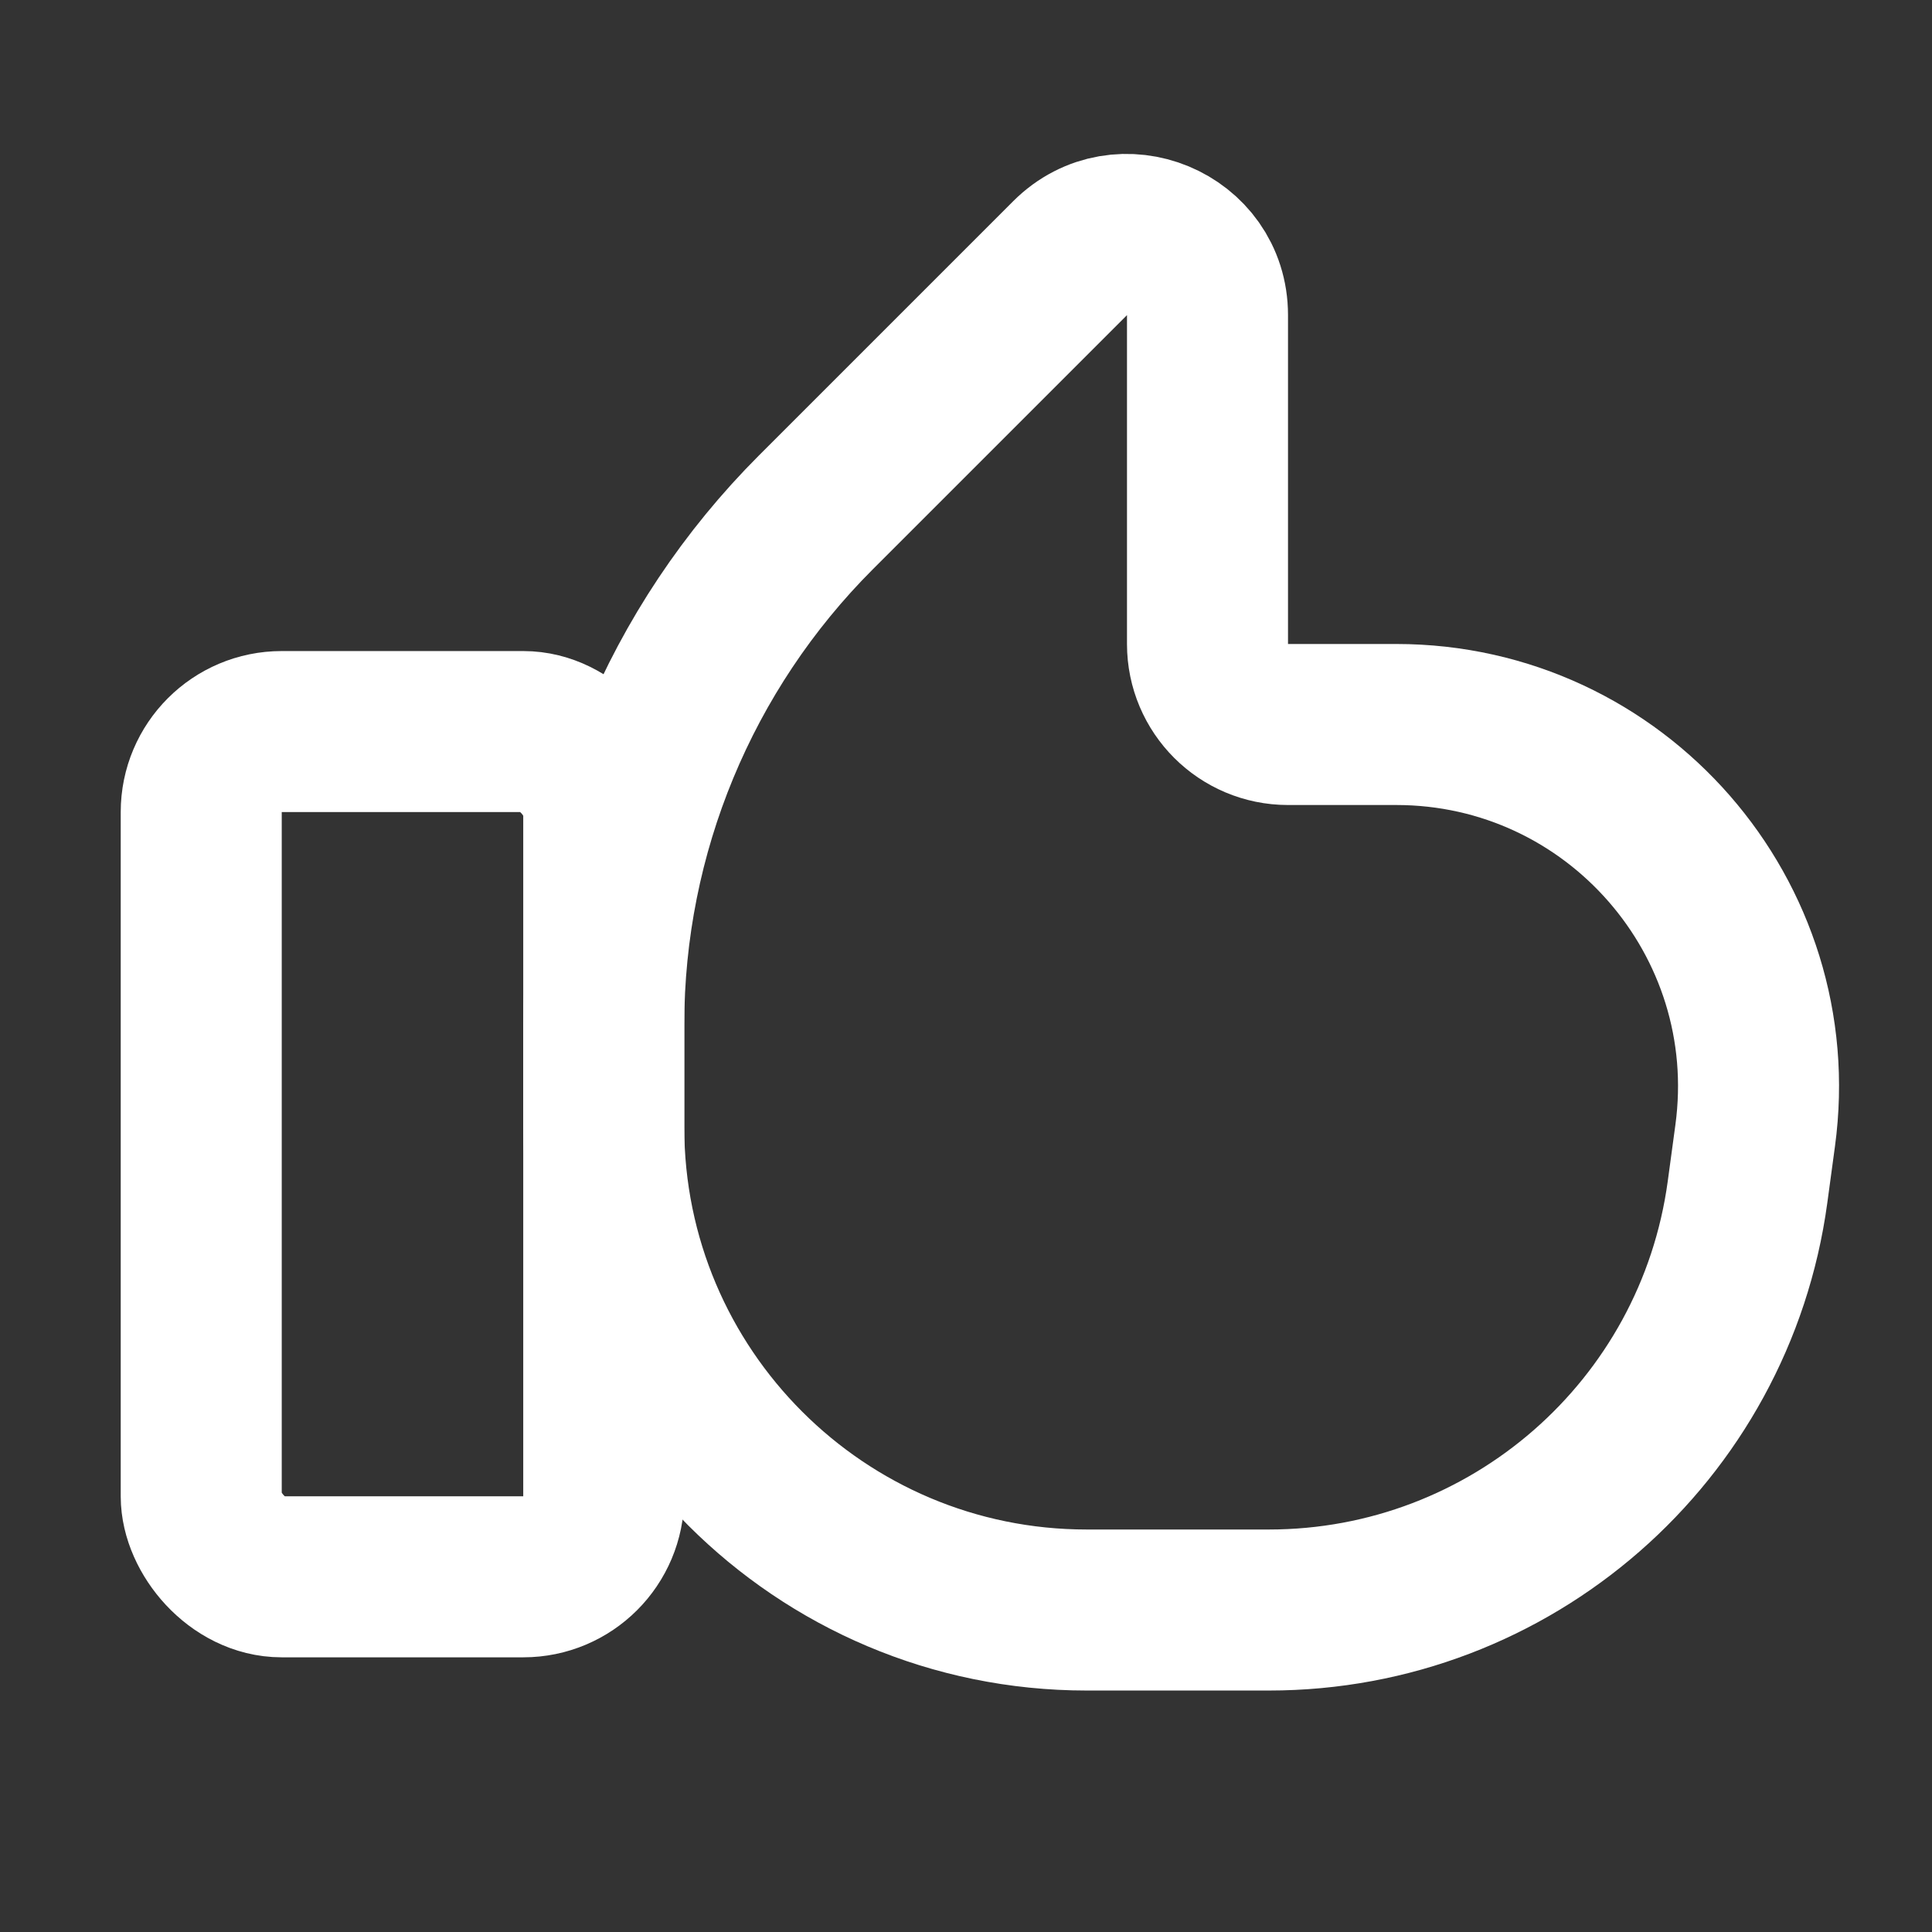
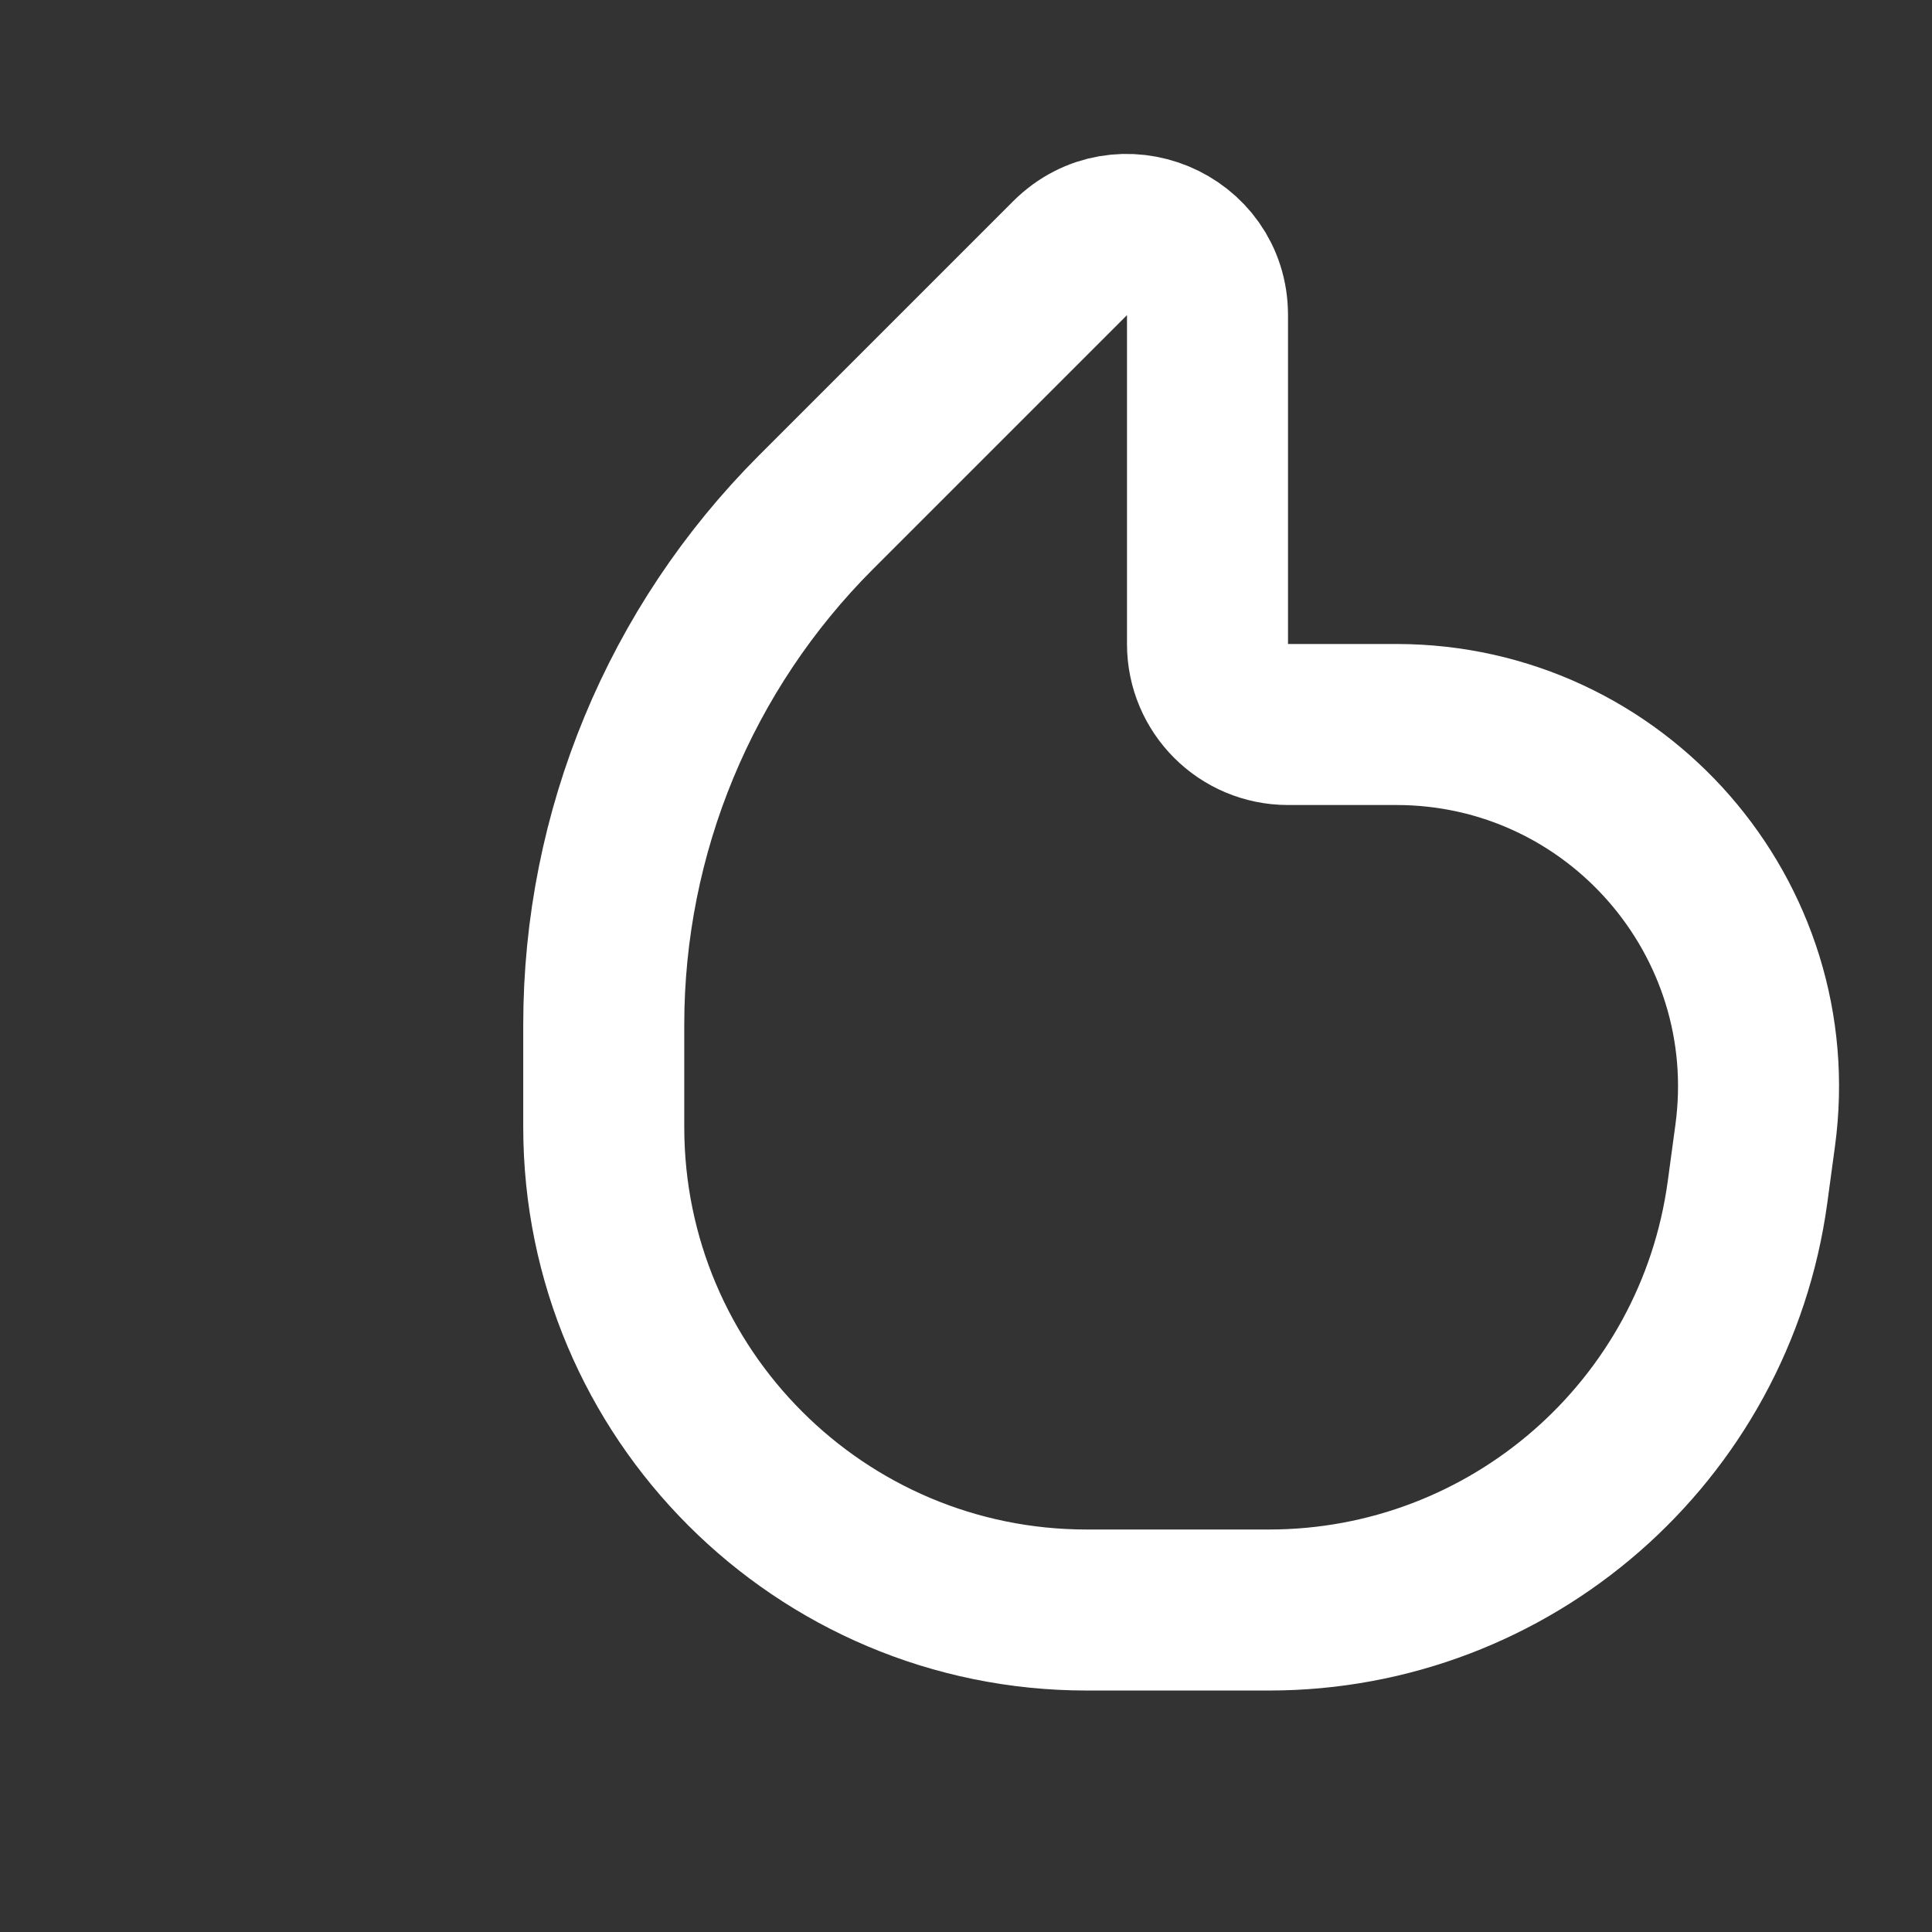
<svg xmlns="http://www.w3.org/2000/svg" width="32" height="32" viewBox="0 0 32 32" fill="none">
  <rect x="0" y="0" width="32" height="32" fill="#333333" stroke="none" />
-   <path d="M21.333 12C20.597 12 20 11.403 20 10.667V5.219C20 4.031 18.564 3.436 17.724 4.276L13.515 8.485C11.264 10.736 10 13.788 10 16.971V18.667C10 23.085 13.582 26.667 18 26.667H21.017C25.017 26.667 28.403 23.712 28.944 19.748L29.071 18.811C29.562 15.208 26.762 12 23.126 12H21.333Z" stroke="white" stroke-width="2.667" />
-   <rect x="3.333" y="12.117" width="6.667" height="14" rx="1.333" stroke="white" stroke-width="2.667" />
+   <path d="M21.333 12C20.597 12 20 11.403 20 10.667V5.219C20 4.031 18.564 3.436 17.724 4.276L13.515 8.485C11.264 10.736 10 13.788 10 16.971V18.667C10 23.085 13.582 26.667 18 26.667H21.017C25.017 26.667 28.403 23.712 28.944 19.748L29.071 18.811C29.562 15.208 26.762 12 23.126 12Z" stroke="white" stroke-width="2.667" />
</svg>